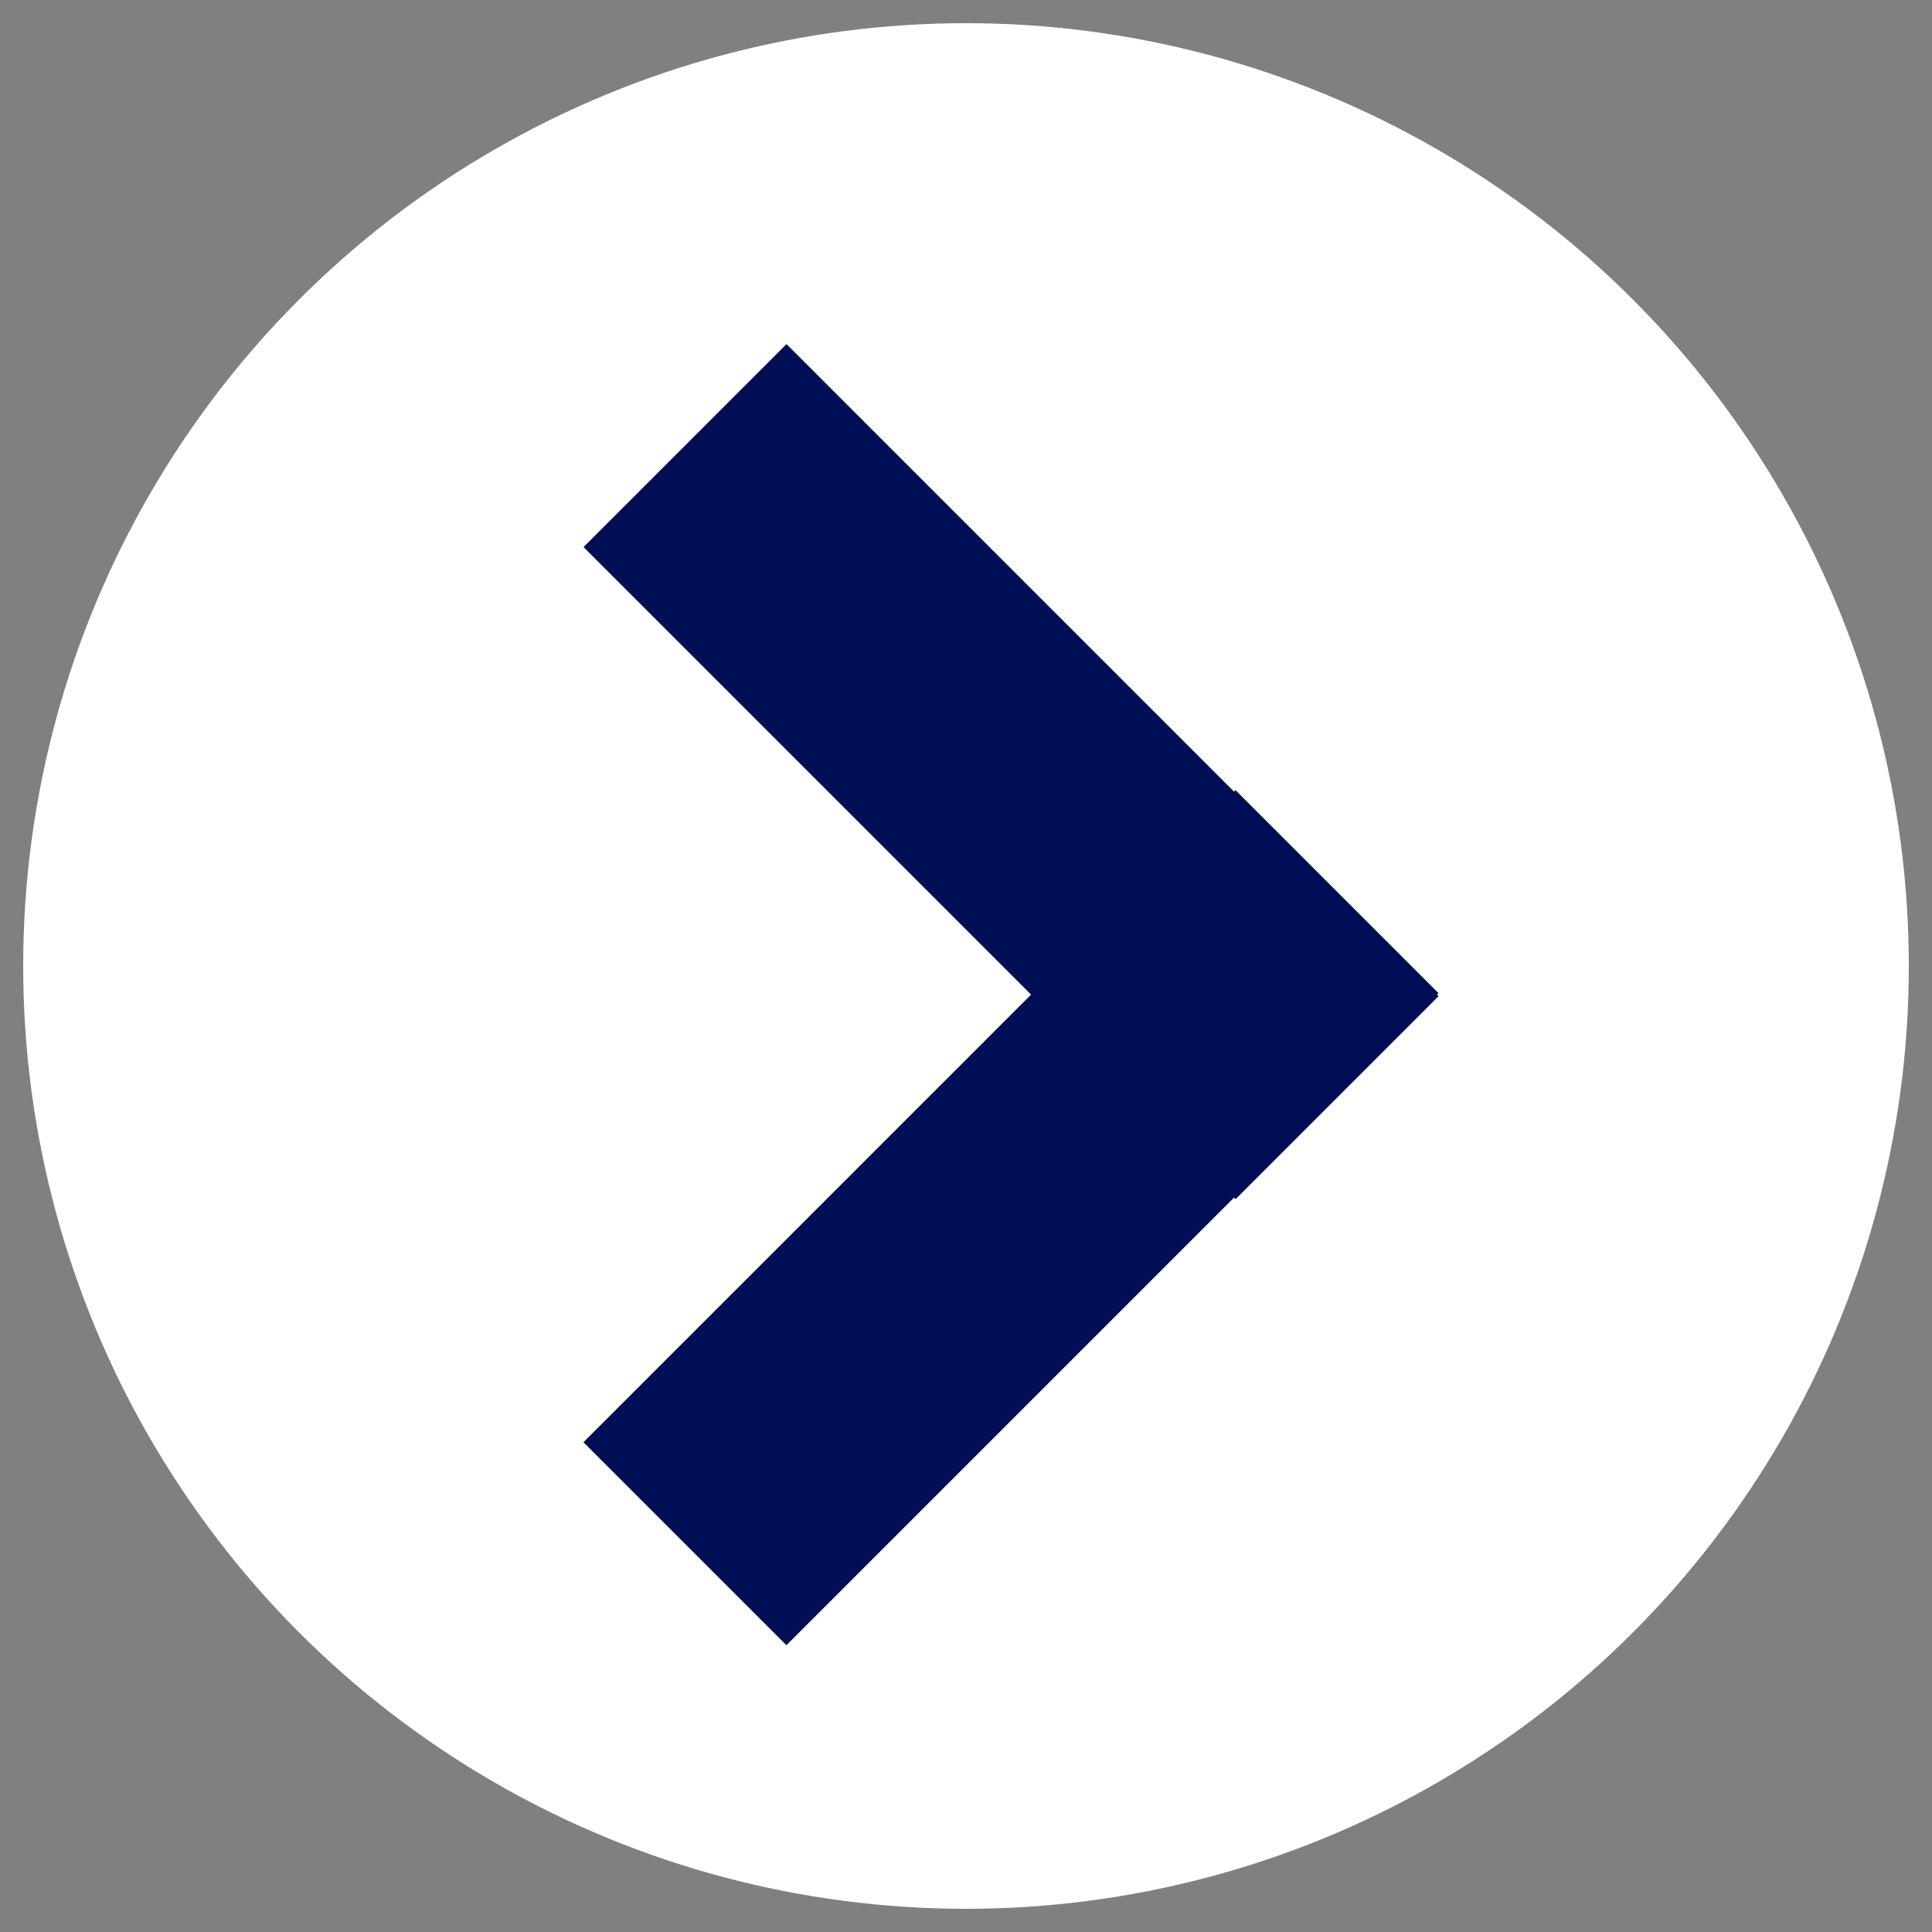
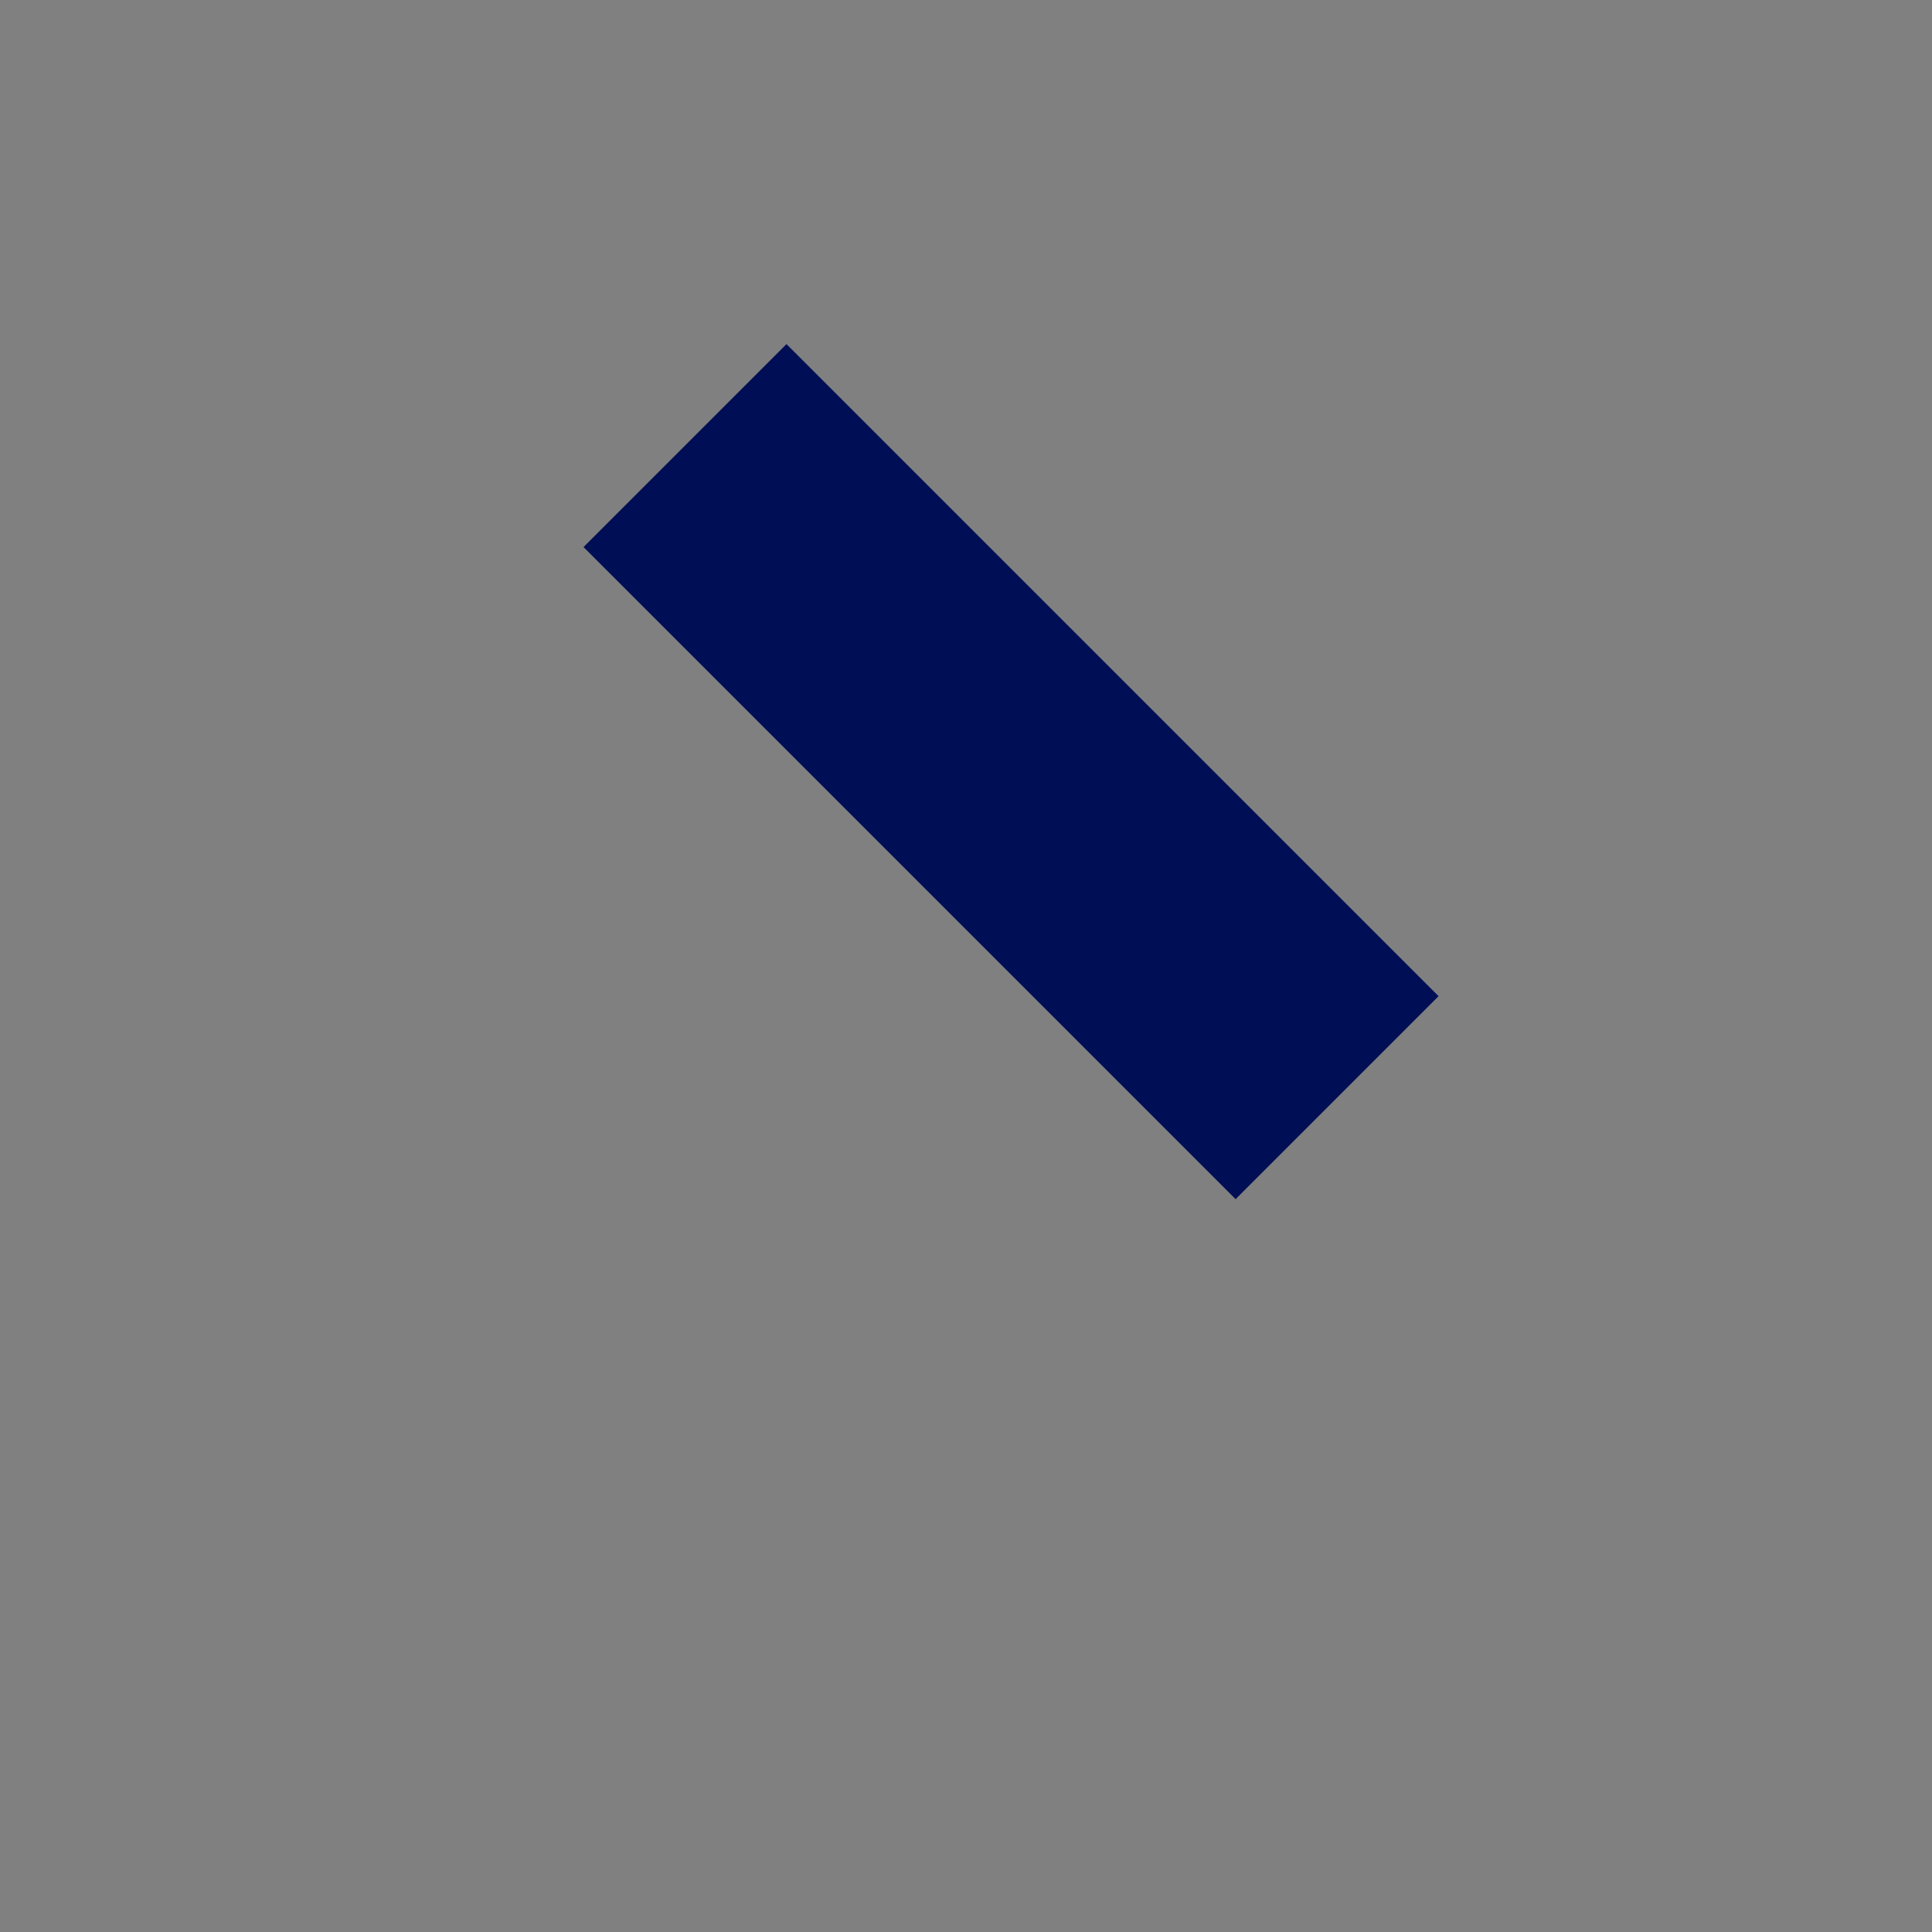
<svg xmlns="http://www.w3.org/2000/svg" version="1.1" id="Calque_1" x="0px" y="0px" viewBox="0 0 500 500" style="enable-background:new 0 0 500 500;" xml:space="preserve">
  <rect x="0" y="0" width="500" height="500" fill="#808080" stroke="none" />
  <style type="text/css">
	.st0{fill:#FFFFFF;}
	.st1{display:none;}
	.st2{display:inline;fill:#000F55;}
	.st3{fill:#000F55;}
</style>
-   <circle class="st0" cx="250" cy="250" r="244" />
  <g class="st1">
    <rect x="234.7" y="72.4" transform="matrix(0.707 -0.707 0.707 0.707 -57.853 243.031)" class="st2" width="59.5" height="237.9" />
-     <rect x="145.5" y="287.5" transform="matrix(0.707 -0.707 0.707 0.707 -146.847 279.917)" class="st2" width="237.9" height="59.5" />
  </g>
  <rect x="142.3" y="162.6" transform="matrix(0.707 0.707 -0.707 0.707 217.894 -126.516)" class="st3" width="238.7" height="74.3" />
-   <rect x="142.3" y="278" transform="matrix(0.707 -0.707 0.707 0.707 -146.161 277.313)" class="st3" width="238.7" height="74.3" />
</svg>